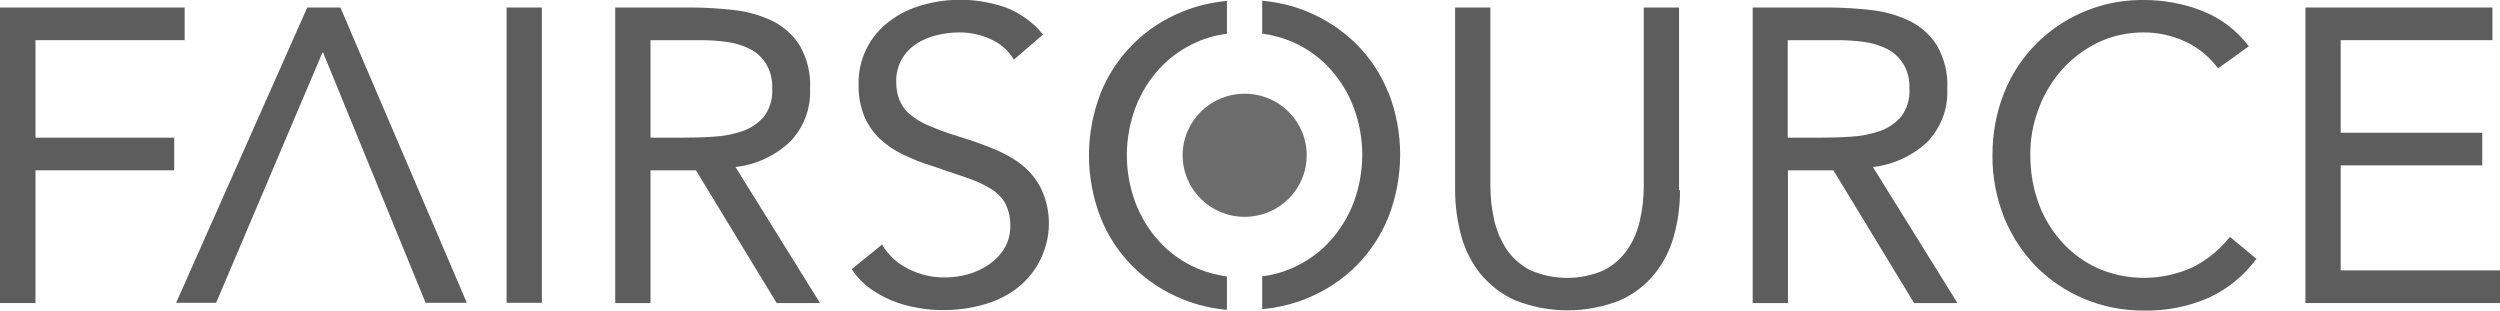
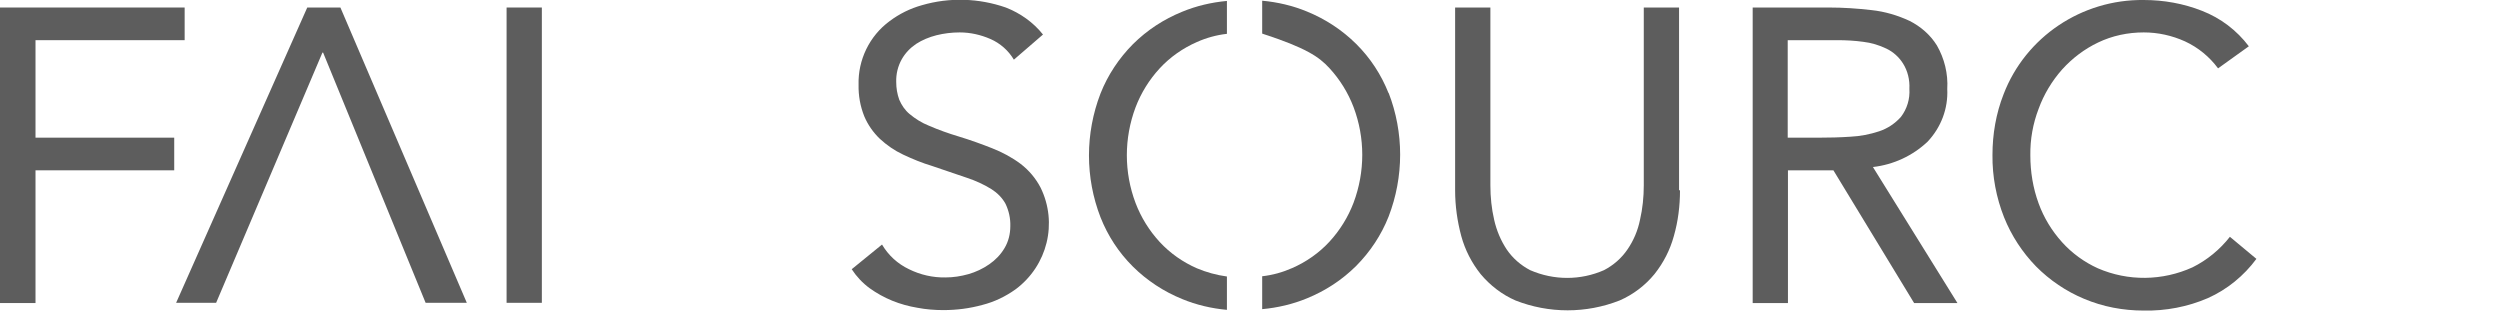
<svg xmlns="http://www.w3.org/2000/svg" width="322" height="40" viewBox="0 0 322 40" fill="none">
  <path d="M0 0.968H23.782V5.174H4.573V17.731H22.44V21.936H4.573V39.032H0V0.968Z" fill="#5D5D5D" />
  <path d="M43.844 0.968H39.575L22.684 39.002H27.837L41.527 6.778H41.618L54.82 39.002H60.125L43.844 0.968Z" fill="#5D5D5D" />
  <path d="M69.79 0.968H65.248V39.002H69.79V0.968Z" fill="#5D5D5D" />
-   <path d="M83.846 17.731H87.901C89.151 17.731 90.462 17.701 91.834 17.61C93.115 17.549 94.365 17.307 95.554 16.914C96.652 16.551 97.597 15.915 98.359 15.068C99.152 14.039 99.548 12.738 99.457 11.437C99.518 10.287 99.243 9.138 98.633 8.169C98.115 7.353 97.383 6.687 96.499 6.263C95.554 5.809 94.548 5.507 93.511 5.386C92.414 5.234 91.286 5.174 90.188 5.174H83.785V17.731H83.846ZM79.303 0.968H89.09C90.92 0.968 92.749 1.089 94.578 1.301C96.286 1.483 97.932 1.967 99.487 2.693C100.92 3.419 102.14 4.478 102.994 5.84C103.969 7.534 104.457 9.501 104.335 11.467C104.457 13.979 103.512 16.43 101.774 18.245C99.853 20.061 97.383 21.21 94.731 21.513L105.616 39.032H100.036L89.639 21.936H83.785V39.032H79.242V0.968H79.303Z" fill="#5D5D5D" />
  <path d="M130.587 7.685C129.885 6.505 128.818 5.567 127.568 5.023C126.318 4.478 124.976 4.175 123.604 4.175C122.598 4.175 121.592 4.297 120.616 4.539C119.671 4.781 118.787 5.144 117.994 5.658C117.232 6.172 116.592 6.838 116.134 7.655C115.647 8.533 115.403 9.531 115.433 10.56C115.433 11.346 115.555 12.103 115.83 12.859C116.134 13.555 116.561 14.191 117.141 14.675C117.903 15.31 118.726 15.825 119.641 16.188C120.891 16.732 122.171 17.186 123.482 17.579C124.976 18.033 126.409 18.548 127.781 19.092C129.093 19.607 130.343 20.272 131.471 21.119C132.538 21.936 133.422 22.995 134.032 24.175C136.258 28.714 134.916 34.191 130.83 37.247C129.519 38.185 128.086 38.88 126.531 39.274C124.885 39.728 123.208 39.94 121.501 39.94C120.373 39.94 119.244 39.849 118.147 39.637C117.049 39.455 115.952 39.153 114.915 38.729C113.878 38.306 112.903 37.761 112.018 37.126C111.104 36.46 110.311 35.613 109.701 34.675L113.604 31.498C114.427 32.889 115.616 33.979 117.08 34.675C118.543 35.401 120.159 35.764 121.775 35.734C122.781 35.734 123.757 35.582 124.733 35.31C125.678 35.038 126.592 34.614 127.416 34.039C128.208 33.495 128.879 32.799 129.367 31.982C129.885 31.135 130.129 30.136 130.129 29.138C130.16 28.139 129.946 27.171 129.519 26.263C129.093 25.477 128.452 24.841 127.69 24.357C126.714 23.752 125.647 23.268 124.55 22.905L120.098 21.392C118.787 20.998 117.537 20.484 116.317 19.909C115.22 19.395 114.214 18.699 113.329 17.882C112.476 17.065 111.774 16.067 111.317 14.977C110.799 13.676 110.555 12.315 110.585 10.923C110.494 7.716 111.988 4.629 114.58 2.723C115.83 1.785 117.232 1.089 118.757 0.666C122.293 -0.363 126.074 -0.242 129.55 0.968C131.41 1.694 133.087 2.874 134.337 4.448L130.587 7.685Z" fill="#5D5D5D" />
  <path d="M216.384 24.508C216.384 26.505 216.14 28.502 215.591 30.409C215.103 32.194 214.25 33.858 213.091 35.31C211.902 36.763 210.347 37.943 208.609 38.699C204.31 40.393 199.493 40.393 195.194 38.699C193.456 37.943 191.931 36.763 190.712 35.31C189.553 33.858 188.7 32.194 188.212 30.409C187.693 28.472 187.419 26.505 187.419 24.508V0.968H191.962V23.873C191.962 25.386 192.114 26.868 192.45 28.321C192.755 29.682 193.303 30.983 194.066 32.133C194.828 33.253 195.865 34.16 197.084 34.796C200.133 36.127 203.578 36.127 206.597 34.796C207.816 34.16 208.853 33.253 209.615 32.133C210.408 30.983 210.957 29.682 211.231 28.321C211.567 26.868 211.719 25.355 211.719 23.873V0.968H216.262V24.508H216.384Z" fill="#5D5D5D" />
  <path d="M230.318 17.731H234.373C235.623 17.731 236.934 17.701 238.306 17.61C239.587 17.549 240.837 17.307 242.026 16.914C243.124 16.551 244.069 15.915 244.831 15.068C245.624 14.039 246.02 12.738 245.929 11.437C245.99 10.287 245.715 9.138 245.105 8.169C244.587 7.353 243.855 6.687 242.971 6.263C242.026 5.809 241.02 5.507 239.983 5.386C238.886 5.234 237.758 5.174 236.66 5.174H230.257V17.731H230.318ZM225.775 0.968H235.562C237.392 0.968 239.221 1.089 241.05 1.301C242.758 1.483 244.404 1.967 245.959 2.693C247.392 3.419 248.612 4.478 249.465 5.84C250.441 7.534 250.929 9.501 250.807 11.467C250.929 13.979 250.014 16.399 248.276 18.245C246.356 20.061 243.886 21.21 241.233 21.513L252.118 39.032H246.538L236.142 21.936H230.288V39.032H225.745V0.968H225.775Z" fill="#5D5D5D" />
  <path d="M285.687 8.805C284.589 7.322 283.126 6.112 281.418 5.325C279.741 4.569 277.942 4.175 276.113 4.175C274.07 4.175 272.058 4.599 270.229 5.477C268.46 6.324 266.905 7.504 265.594 8.956C264.283 10.439 263.246 12.163 262.576 14.009C261.844 15.915 261.478 17.942 261.508 20C261.508 22.118 261.844 24.206 262.576 26.203C263.246 28.048 264.283 29.743 265.594 31.195C266.875 32.617 268.46 33.767 270.198 34.554C274.101 36.248 278.522 36.188 282.394 34.433C284.284 33.495 285.931 32.133 287.211 30.499L290.626 33.343C289.01 35.522 286.876 37.277 284.376 38.396C281.784 39.516 278.949 40.06 276.113 40C273.46 40 270.869 39.516 268.43 38.487C266.112 37.519 264.009 36.097 262.24 34.312C260.472 32.496 259.069 30.348 258.124 27.988C257.118 25.446 256.6 22.723 256.63 19.97C256.63 17.277 257.088 14.614 258.063 12.133C260.899 4.75 268.125 -0.091 276.113 -2.68877e-05C278.674 -2.68877e-05 281.235 0.454 283.613 1.392C286.022 2.33 288.095 3.903 289.65 5.961L285.687 8.805Z" fill="#5D5D5D" />
-   <path d="M296.938 0.968H321.024V5.174H301.48V17.095H319.713V21.301H301.48V34.826H322V39.032H296.938V0.968Z" fill="#5D5D5D" />
  <path d="M158.027 35.613C156.686 35.431 155.374 35.068 154.155 34.554C152.356 33.767 150.71 32.617 149.368 31.165C148.026 29.712 146.959 27.988 146.258 26.142C144.764 22.178 144.764 17.822 146.258 13.828C146.959 11.982 148.026 10.257 149.368 8.805C150.71 7.352 152.356 6.203 154.155 5.416C155.374 4.871 156.686 4.508 158.027 4.357V0.121C156.045 0.303 154.094 0.756 152.265 1.513C149.886 2.481 147.752 3.873 145.923 5.688C144.124 7.504 142.691 9.652 141.746 12.042C139.764 17.186 139.764 22.874 141.746 27.988C142.691 30.378 144.093 32.526 145.923 34.342C147.722 36.127 149.886 37.549 152.265 38.517C154.094 39.274 156.045 39.728 158.027 39.909V35.613Z" fill="#5D5D5D" />
-   <path d="M178.852 12.012C177.907 9.622 176.504 7.474 174.675 5.658C172.876 3.873 170.711 2.451 168.333 1.483C166.503 0.726 164.552 0.272 162.57 0.091V4.327C163.912 4.508 165.192 4.871 166.442 5.386C168.241 6.172 169.888 7.322 171.229 8.775C172.571 10.227 173.638 11.952 174.339 13.797C175.833 17.761 175.833 22.118 174.339 26.112C173.638 27.958 172.571 29.682 171.229 31.135C169.888 32.587 168.241 33.737 166.442 34.523C165.223 35.068 163.912 35.431 162.57 35.582V39.818C164.552 39.637 166.503 39.183 168.333 38.427C170.711 37.458 172.845 36.067 174.675 34.251C176.474 32.436 177.907 30.287 178.852 27.897C180.834 22.753 180.834 17.065 178.852 11.952" fill="#5D5D5D" />
-   <path d="M168.302 20C168.302 24.387 164.735 27.927 160.314 27.927C155.893 27.927 152.326 24.387 152.326 20C152.326 15.613 155.893 12.073 160.314 12.073C164.735 12.073 168.302 15.613 168.302 20Z" fill="#6C6C6C" />
+   <path d="M178.852 12.012C177.907 9.622 176.504 7.474 174.675 5.658C172.876 3.873 170.711 2.451 168.333 1.483C166.503 0.726 164.552 0.272 162.57 0.091V4.327C168.241 6.172 169.888 7.322 171.229 8.775C172.571 10.227 173.638 11.952 174.339 13.797C175.833 17.761 175.833 22.118 174.339 26.112C173.638 27.958 172.571 29.682 171.229 31.135C169.888 32.587 168.241 33.737 166.442 34.523C165.223 35.068 163.912 35.431 162.57 35.582V39.818C164.552 39.637 166.503 39.183 168.333 38.427C170.711 37.458 172.845 36.067 174.675 34.251C176.474 32.436 177.907 30.287 178.852 27.897C180.834 22.753 180.834 17.065 178.852 11.952" fill="#5D5D5D" />
</svg>